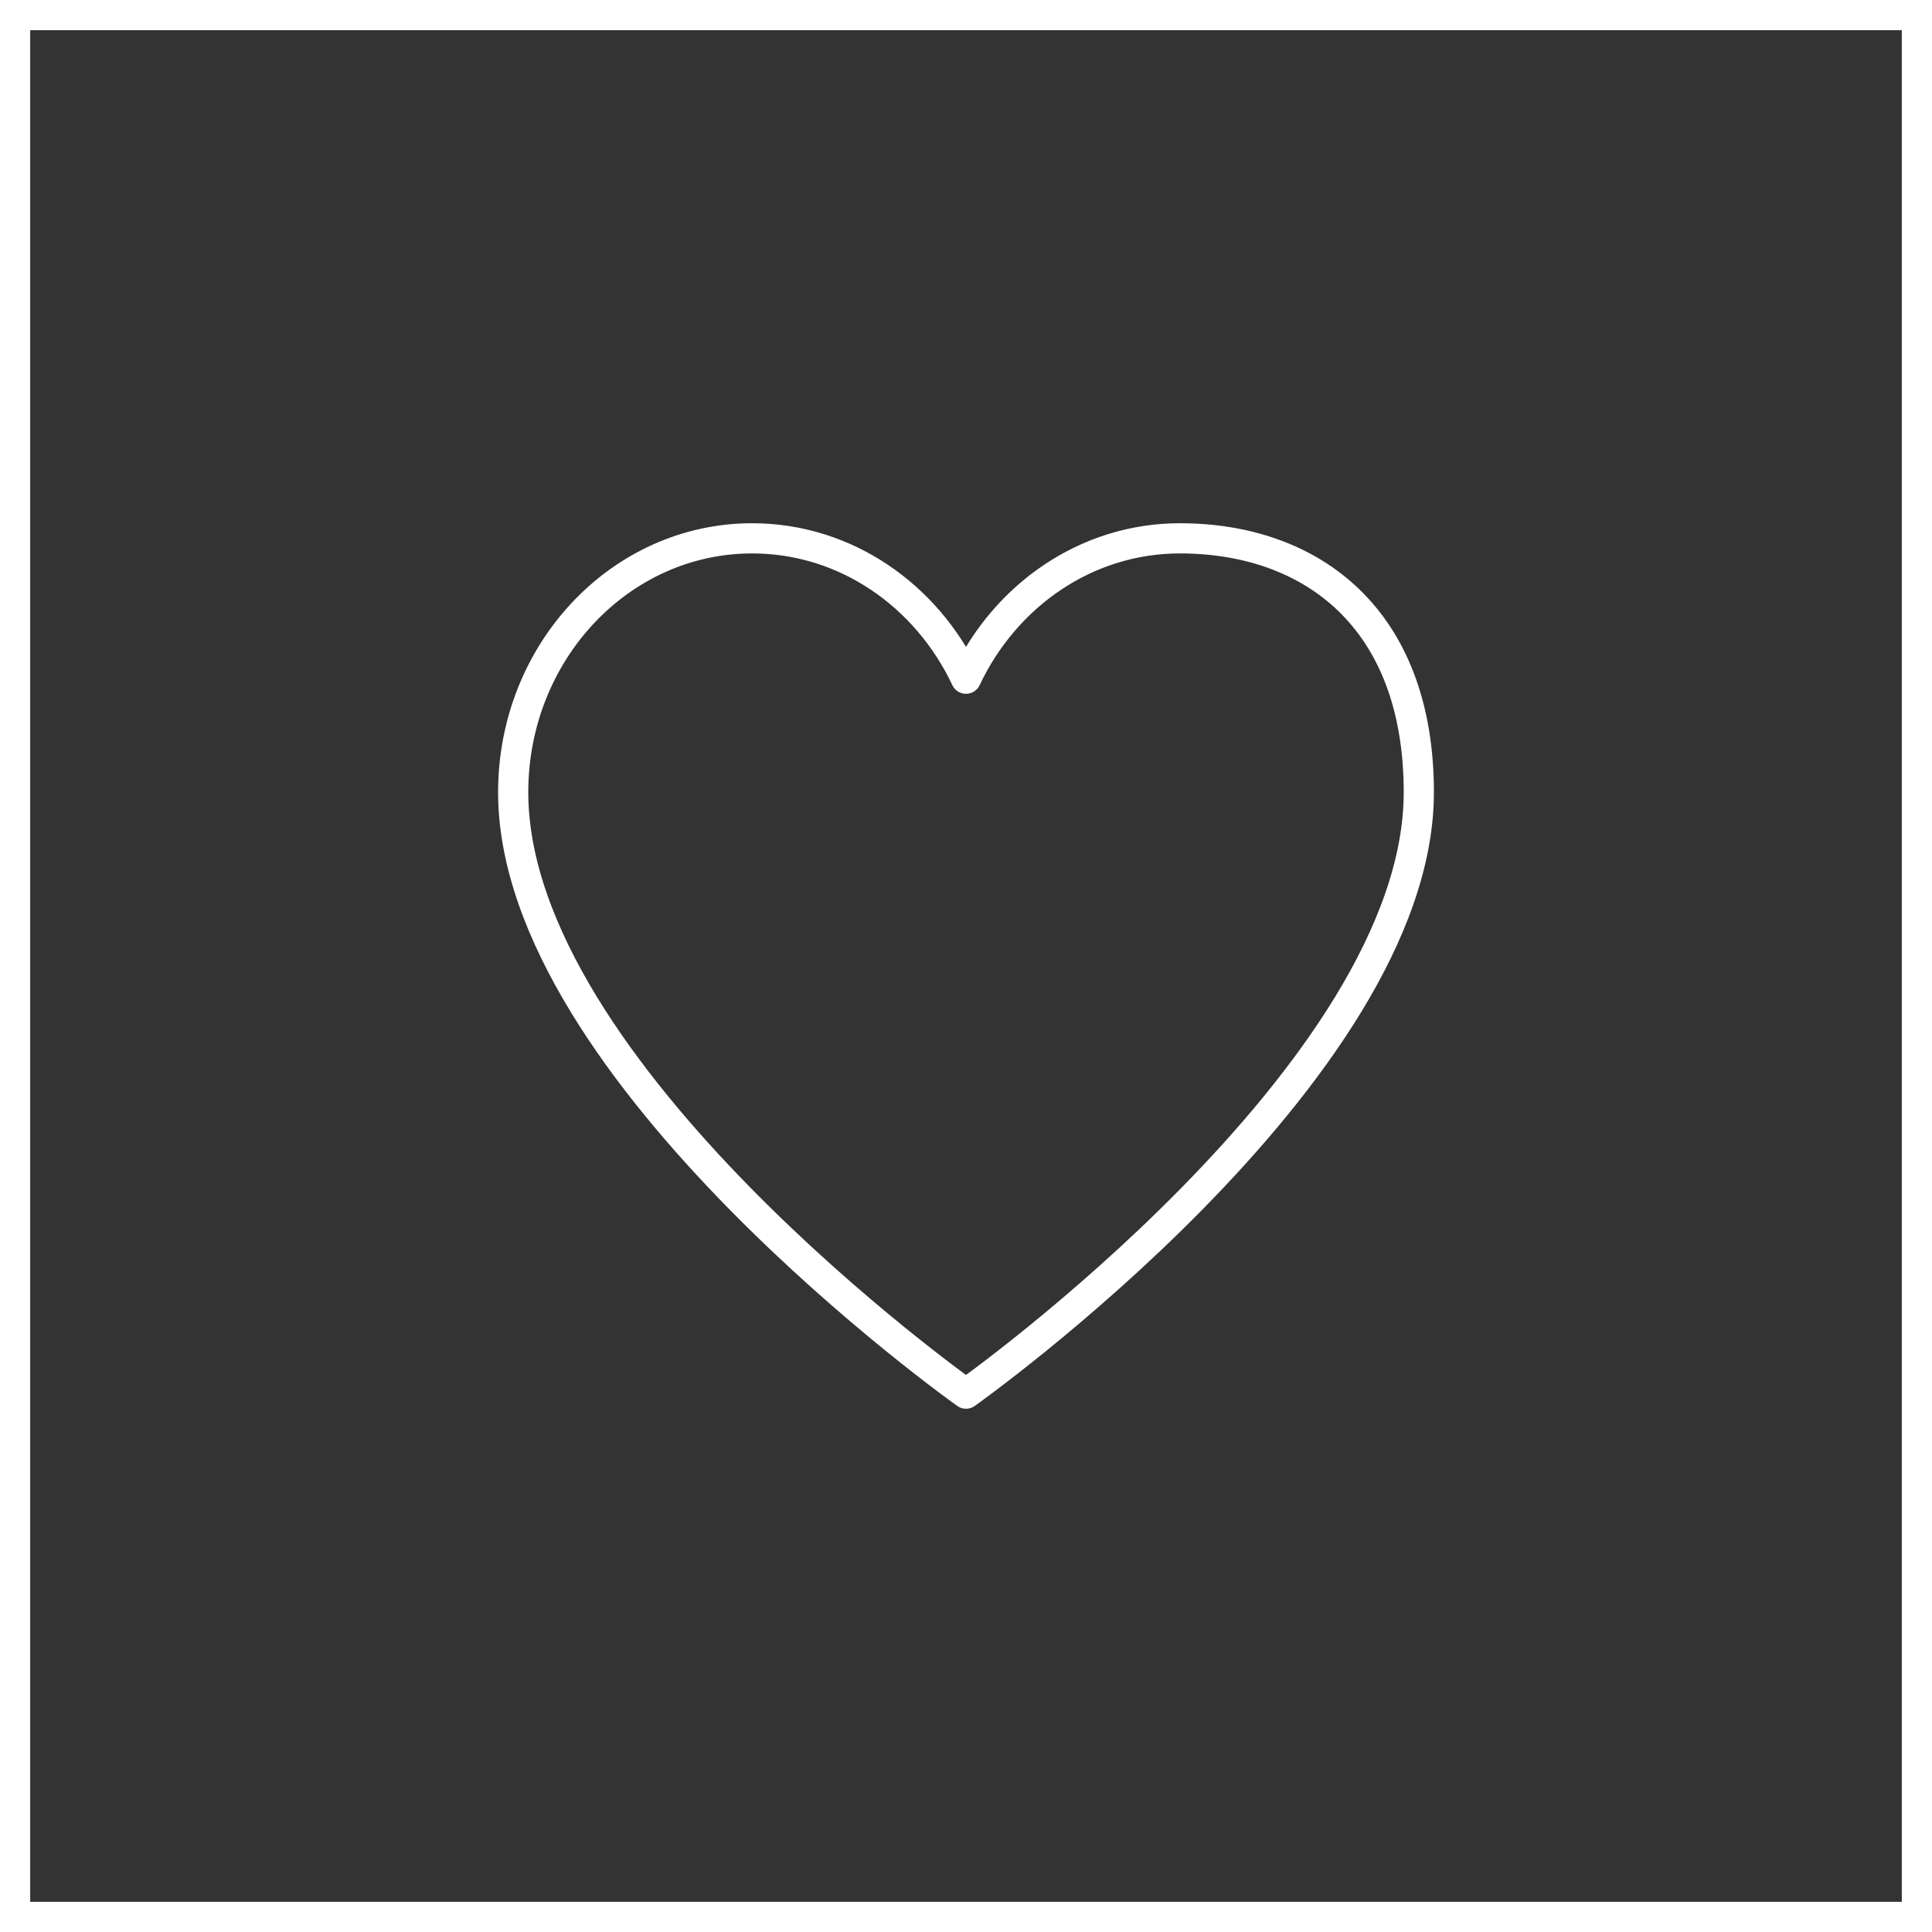
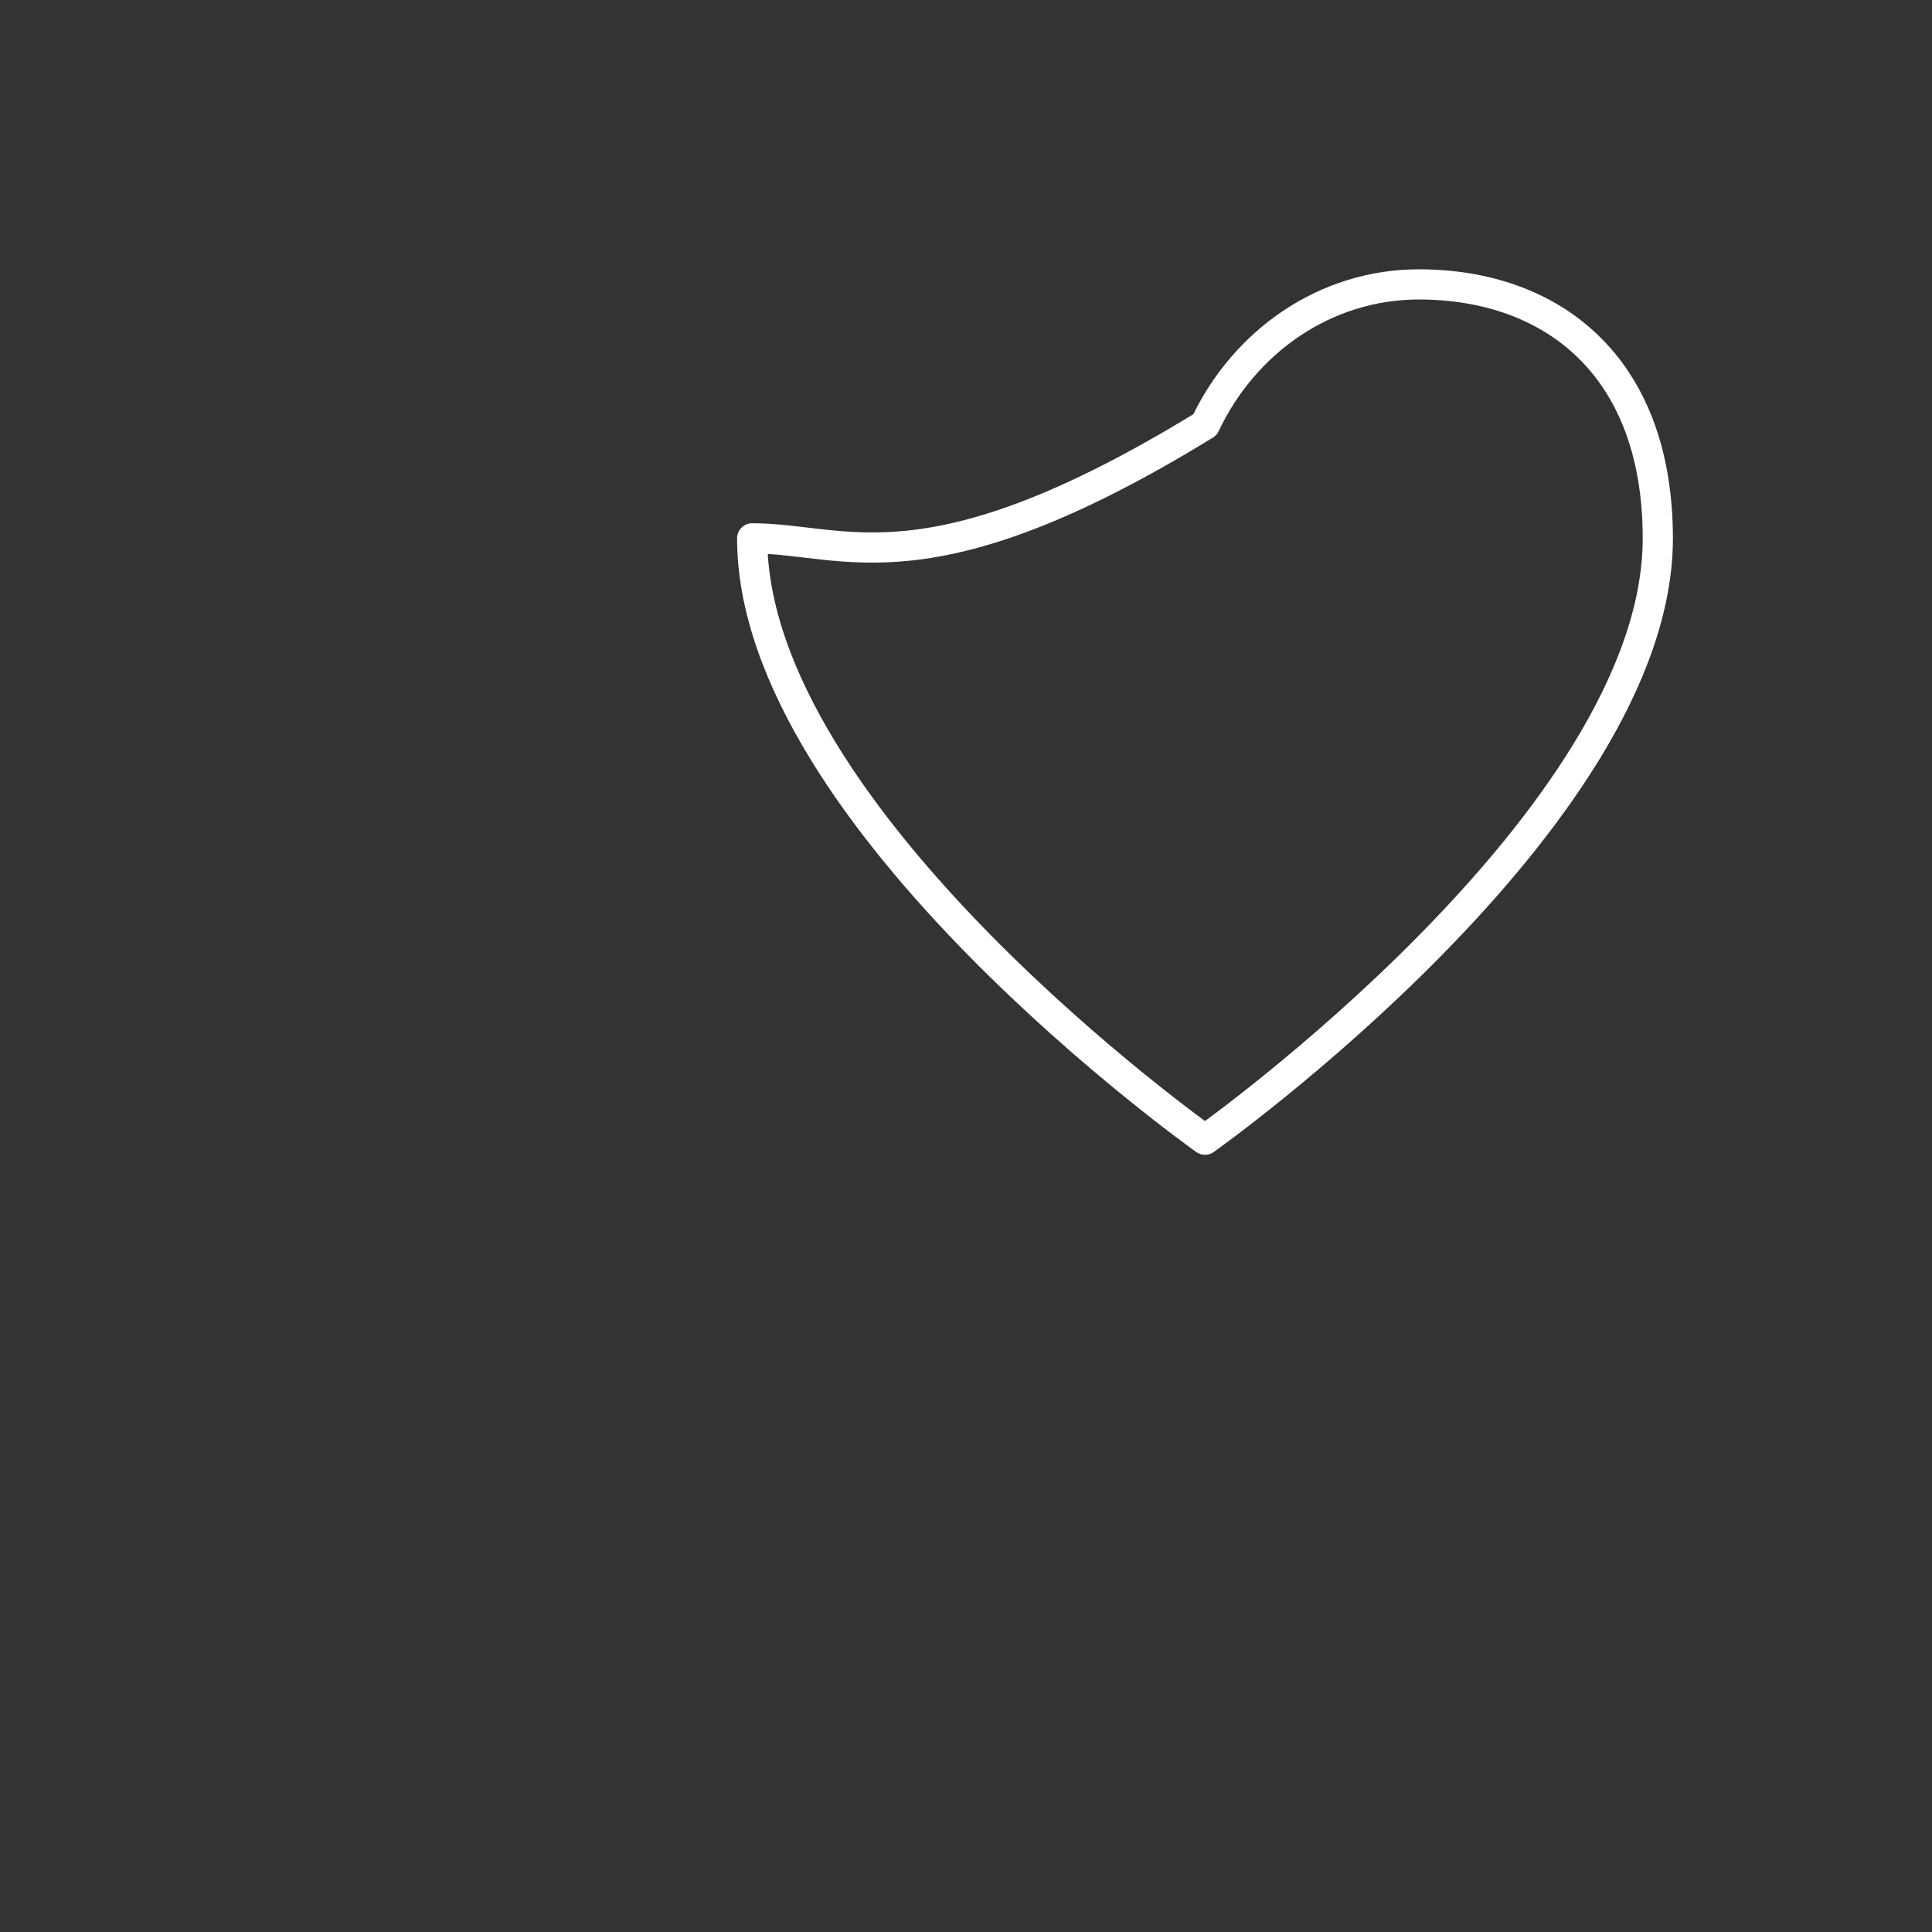
<svg xmlns="http://www.w3.org/2000/svg" xml:space="preserve" viewBox="0 0 64 64" height="64px" width="64px" y="0px" x="0px" id="Warstwa_1" version="1.1">
  <rect x="0" y="0" width="64" height="64" fill="#333333" stroke="none" />
-   <rect height="63" width="63" stroke="#FFFFFF" fill="none" y="0.5" x="0.5" />
-   <path d="M24.917,17.833  C20.545,17.833,17,21.6,17,26.245c0,9.296,15,19.921,15,19.921s15-10.625,15-19.921c0-5.755-3.545-8.412-7.916-8.412  c-3.101,0-5.784,1.893-7.084,4.65C30.7,19.727,28.017,17.833,24.917,17.833z" stroke-linejoin="round" stroke-linecap="round" stroke="#FFFFFF" fill="none" />
+   <path d="M24.917,17.833  c0,9.296,15,19.921,15,19.921s15-10.625,15-19.921c0-5.755-3.545-8.412-7.916-8.412  c-3.101,0-5.784,1.893-7.084,4.65C30.7,19.727,28.017,17.833,24.917,17.833z" stroke-linejoin="round" stroke-linecap="round" stroke="#FFFFFF" fill="none" />
</svg>